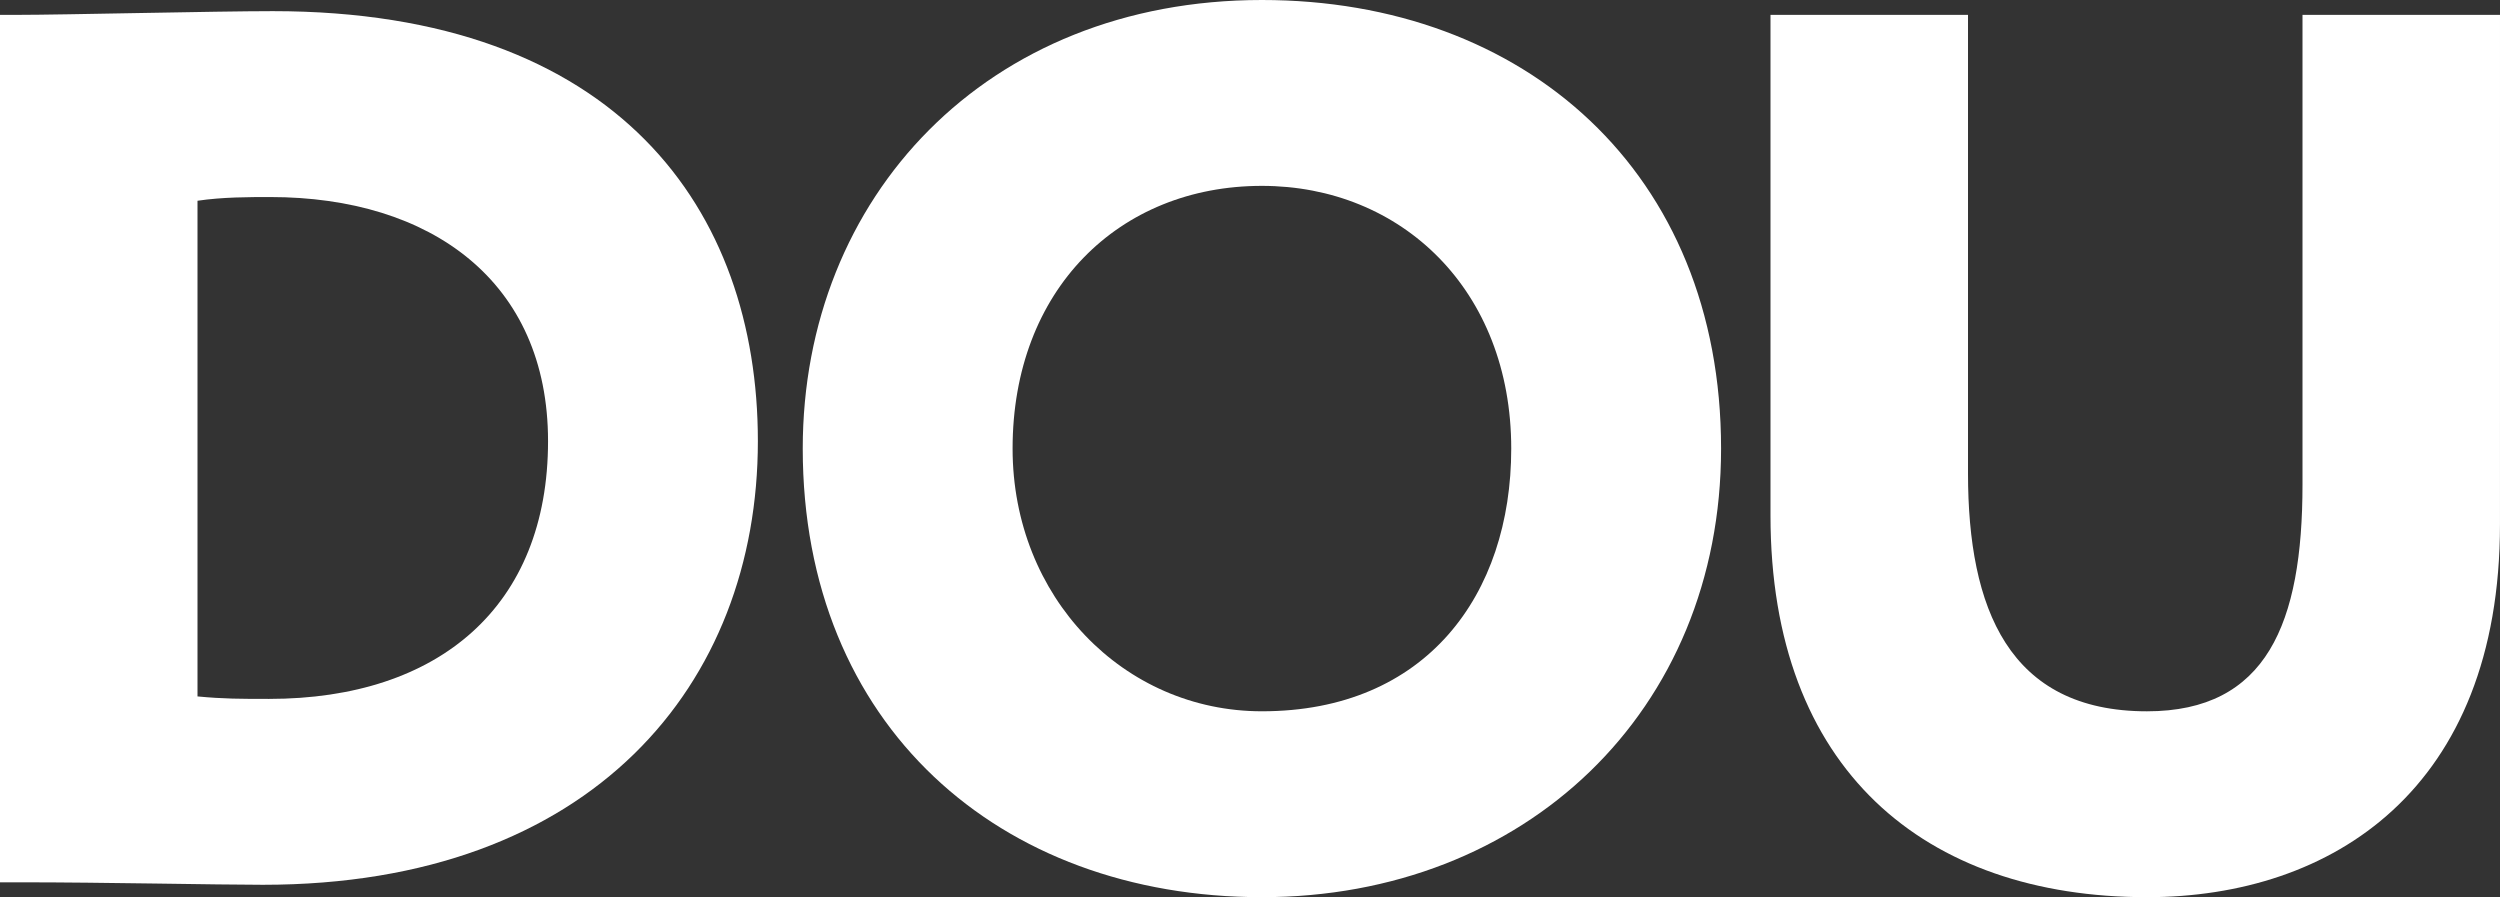
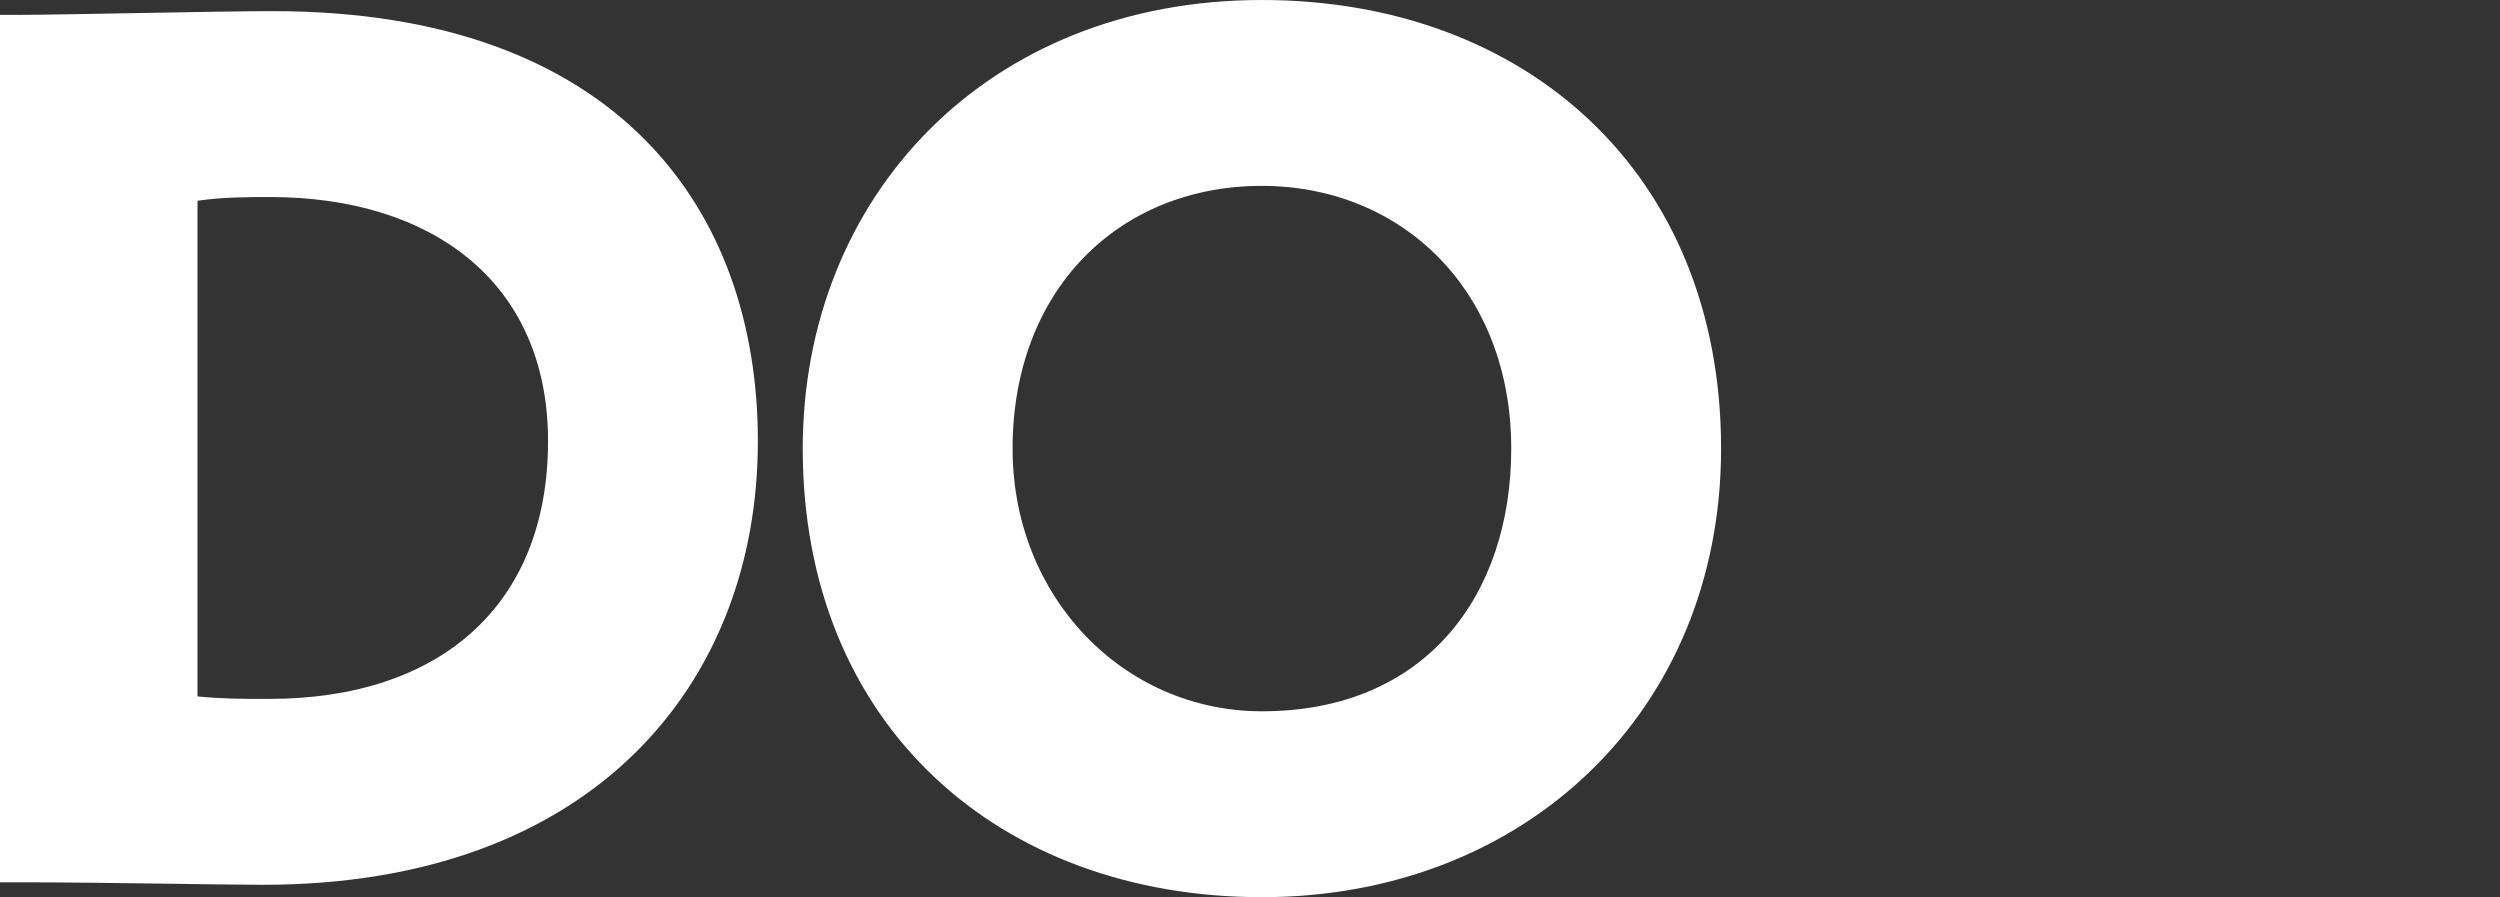
<svg xmlns="http://www.w3.org/2000/svg" width="248" height="89" viewBox="0 0 248 89" fill="none">
  <rect x="0" y="0" width="248" height="89" fill="#333333" stroke="none" />
  <path d="M0 1.475H1.714C6.245 1.475 21.429 1.106 27.06 1.106C61.344 1.106 75.181 20.899 75.181 43.762C75.181 67.857 58.774 87.771 26.08 87.771C21.549 87.771 10.284 87.525 2.082 87.525H0V1.475ZM19.592 19.913V69.085C22.164 69.331 23.878 69.331 26.692 69.331C43.59 69.331 54.366 60.113 54.366 43.762C54.366 27.906 42.733 19.547 26.817 19.547C24.735 19.547 22.041 19.547 19.592 19.915V19.913Z" fill="white" />
  <path d="M125.182 0C151.262 0 170.731 17.088 170.731 44.5C170.731 70.56 151.262 89 125.182 89C99.102 89 79.632 71.914 79.632 44.5C79.632 19.544 97.875 0 125.182 0ZM125.182 70.56C141.468 70.56 149.915 59.004 149.915 44.5C149.915 28.765 139.017 18.438 125.182 18.438C110.977 18.438 100.449 28.765 100.449 44.5C100.449 59.252 111.467 70.56 125.182 70.56Z" fill="white" />
-   <path d="M247.998 51.999C247.998 78.305 231.347 89 212.979 89C190.938 89 175.633 76.338 175.633 51.138V1.475H195.226V46.959C195.226 60.358 199.265 70.562 212.979 70.562C224.857 70.562 228.408 61.834 228.408 48.067V1.475H248L247.998 51.999Z" fill="white" />
</svg>